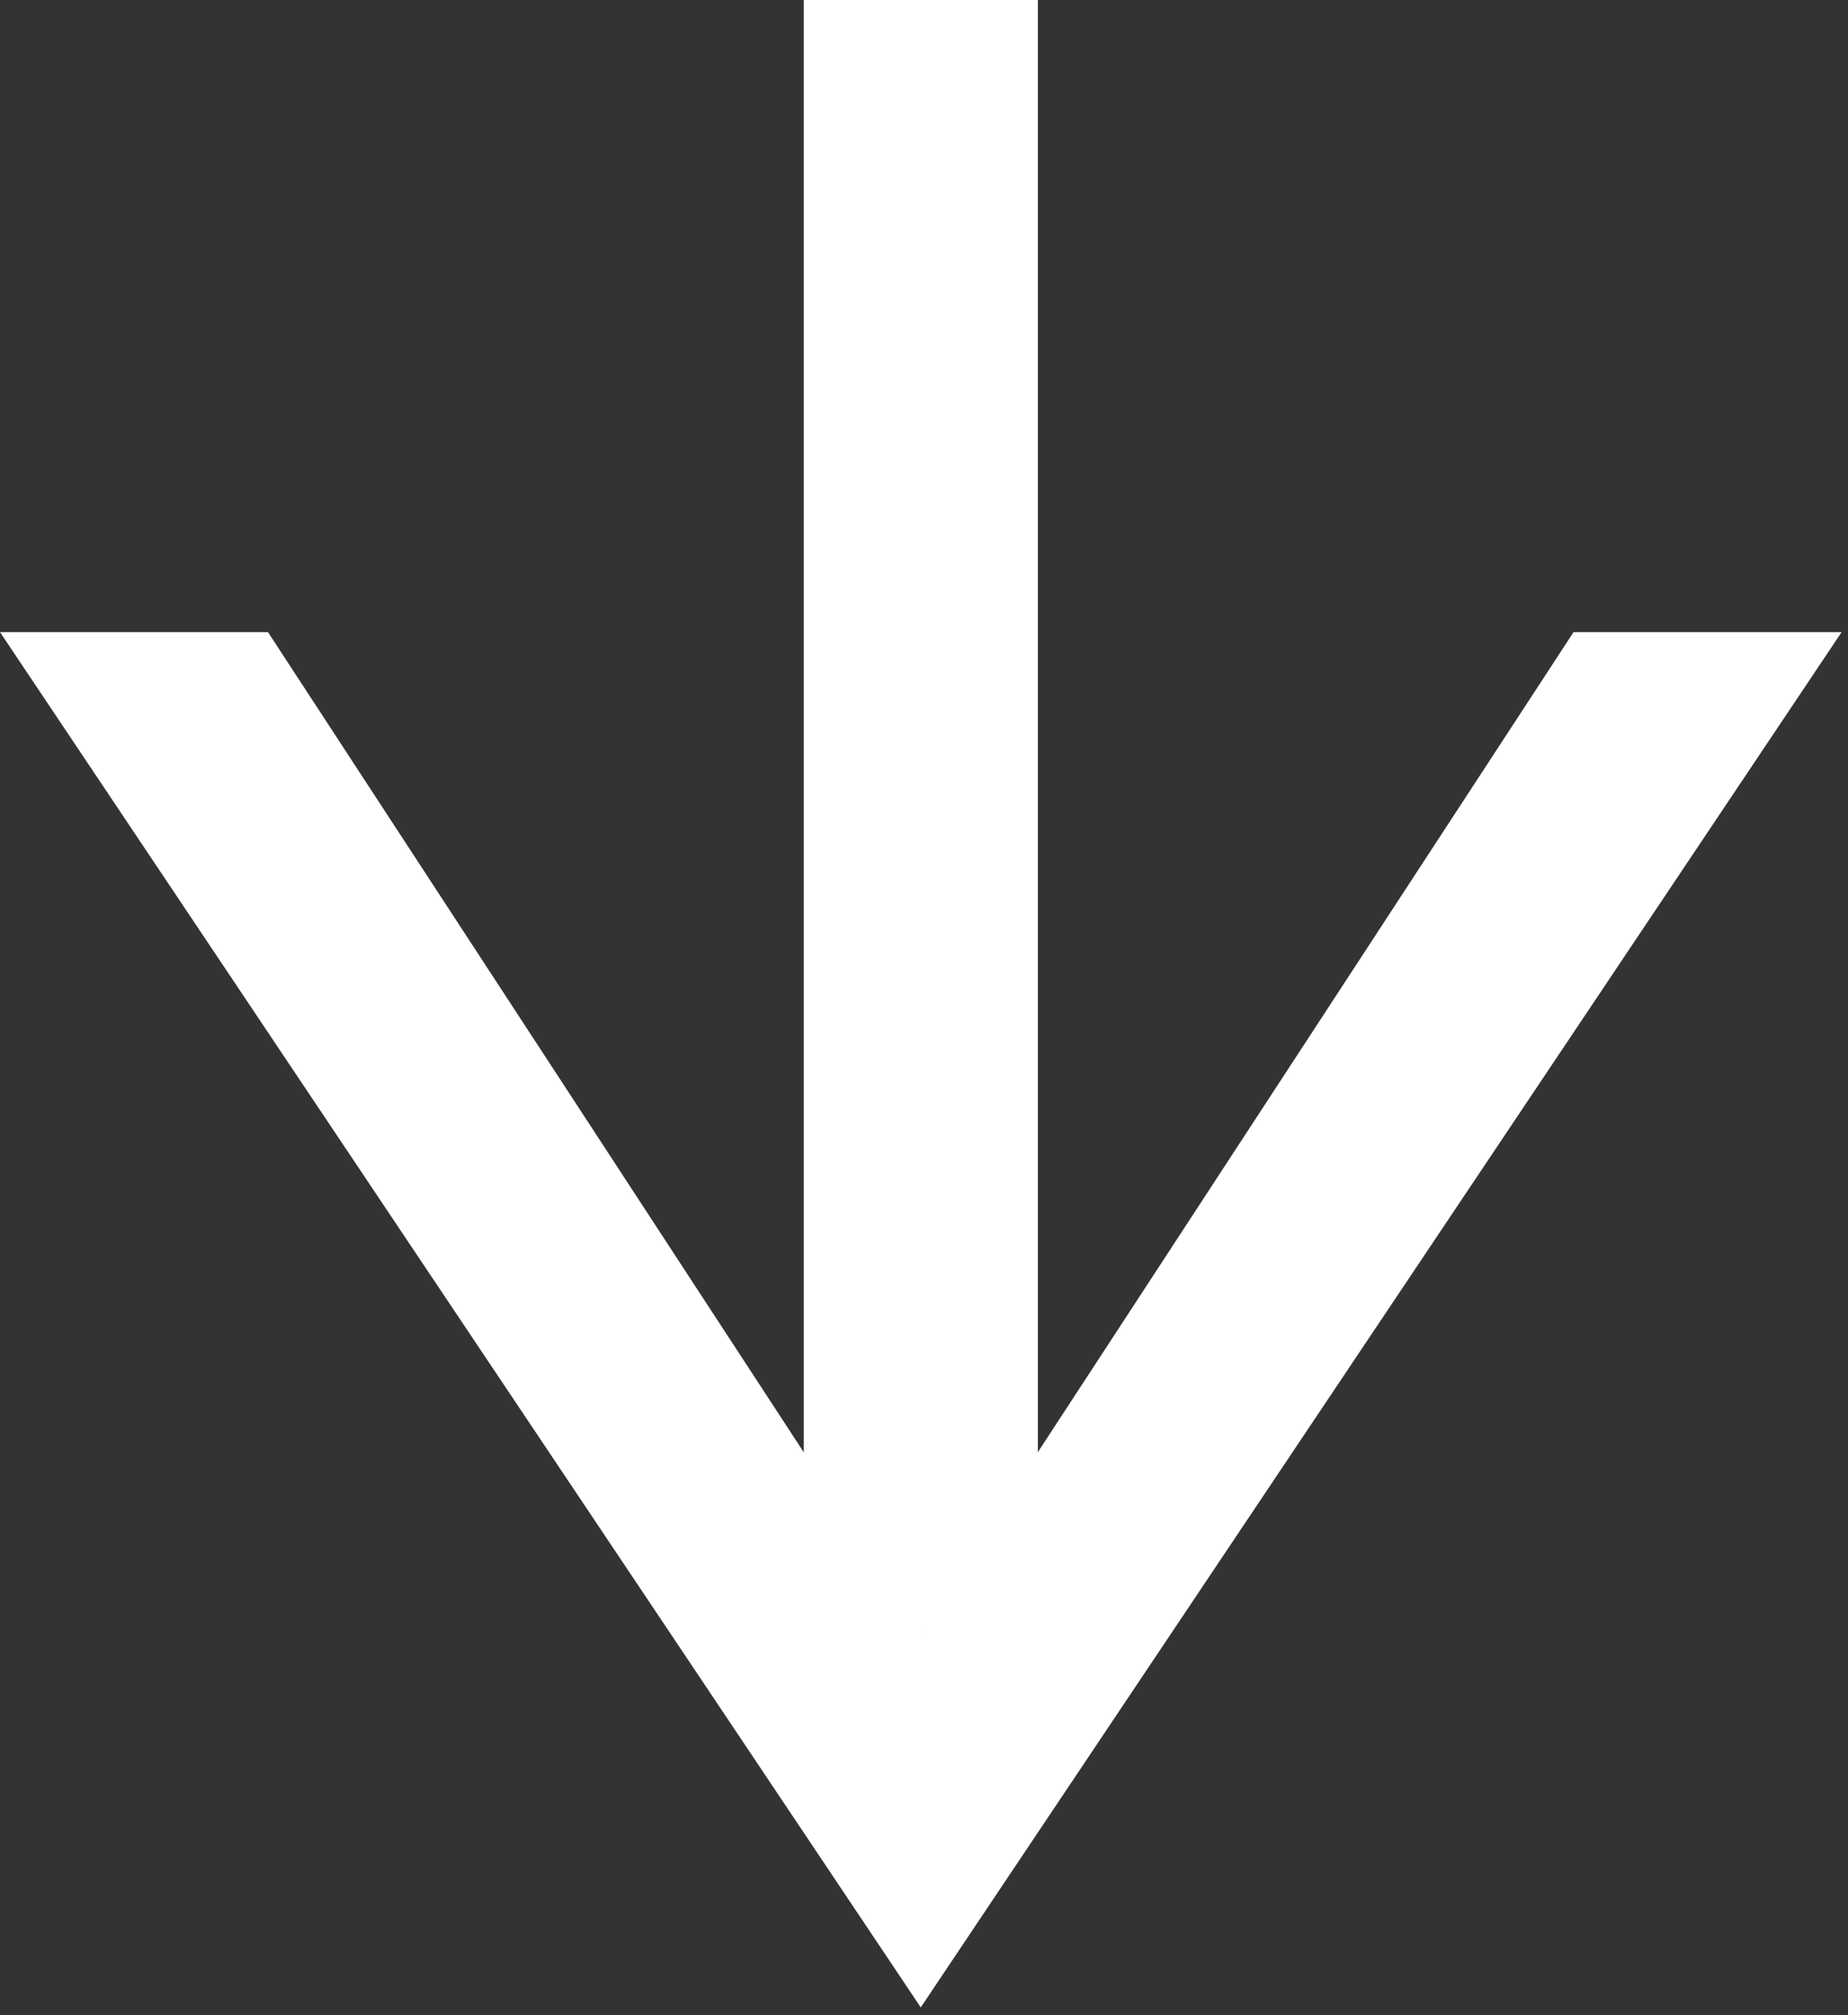
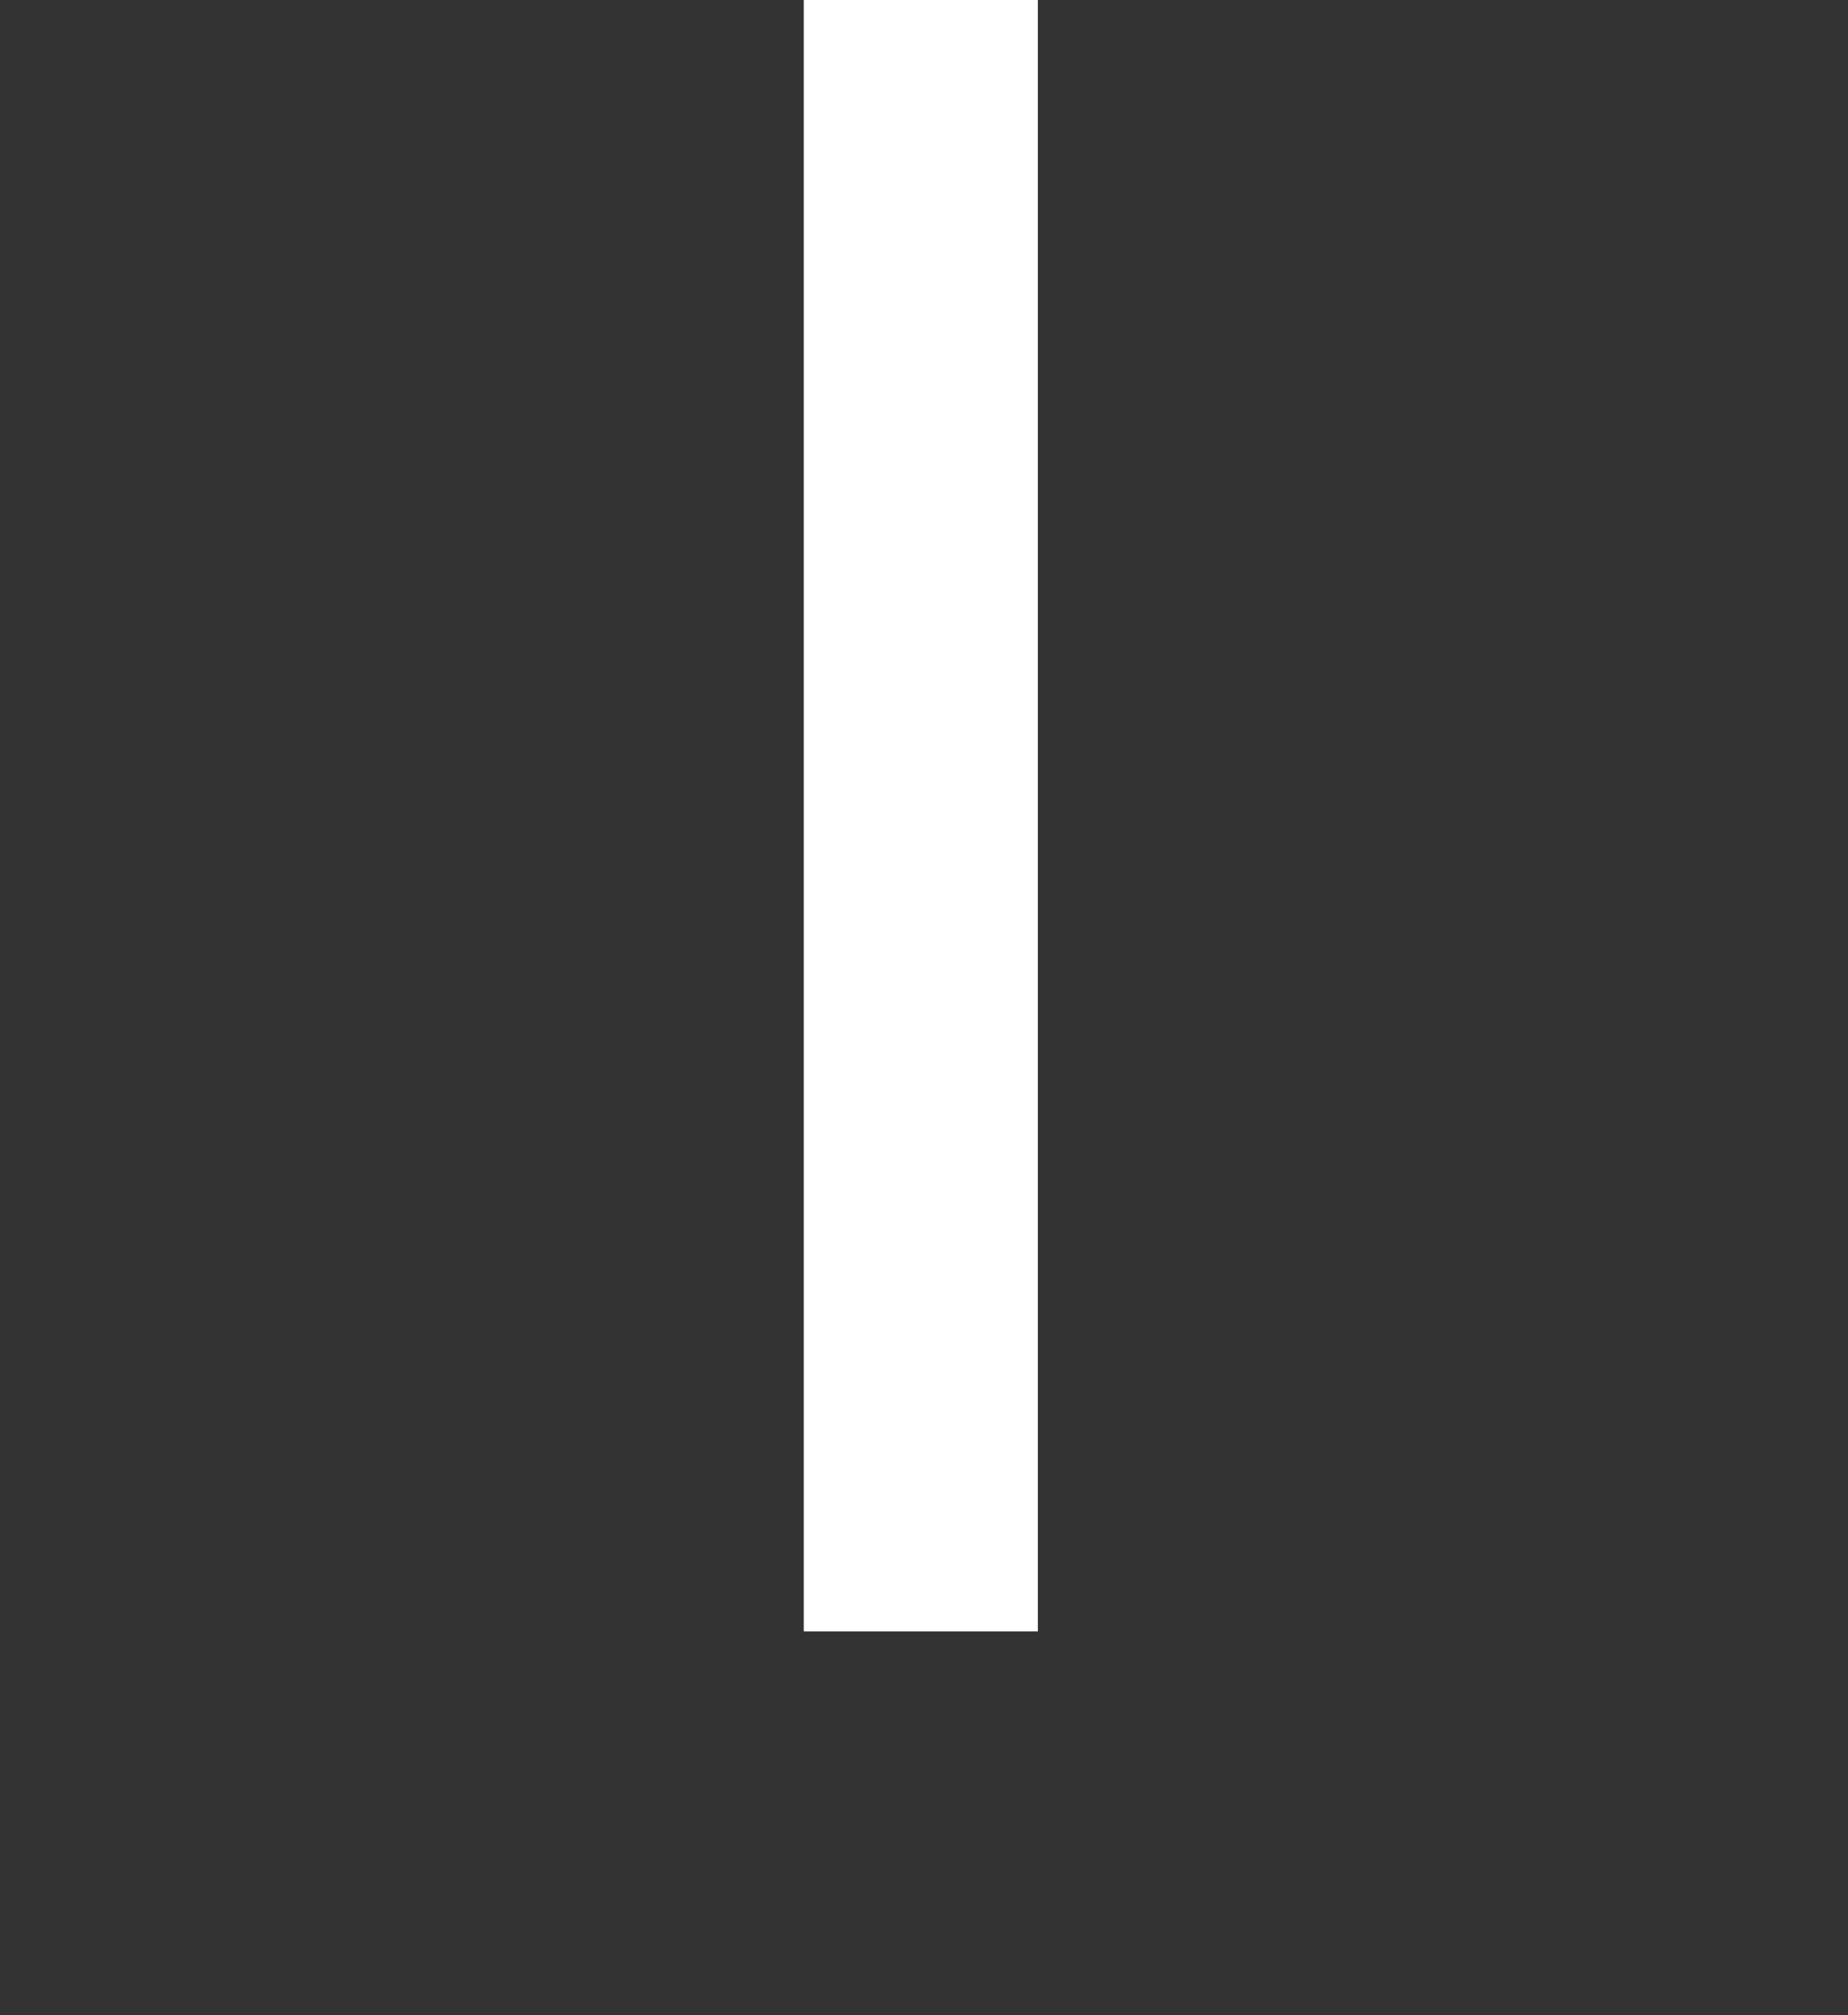
<svg xmlns="http://www.w3.org/2000/svg" width="111px" height="121px" viewBox="0 0 111 121" version="1.1">
  <rect x="0" y="0" width="111" height="121" fill="#333333" stroke="none" />
  <title>Vector Smart Object2</title>
  <desc>Created with Sketch.</desc>
  <defs />
  <g id="Page-1" stroke="none" stroke-width="1" fill="none" fill-rule="evenodd">
    <g id="Vector-Smart-Object2" transform="translate(0, -1)" fill="#FFFFFF">
-       <polygon id="Fill-1" points="107.573 38.956 94.515 38.956 55.306 98.957 16.096 38.956 0 38.956 55.305 121.534 110.617 38.956" />
      <polygon id="Fill-2" points="48.279 98.957 62.339 98.957 62.339 0.999 48.279 0.999" />
    </g>
  </g>
</svg>